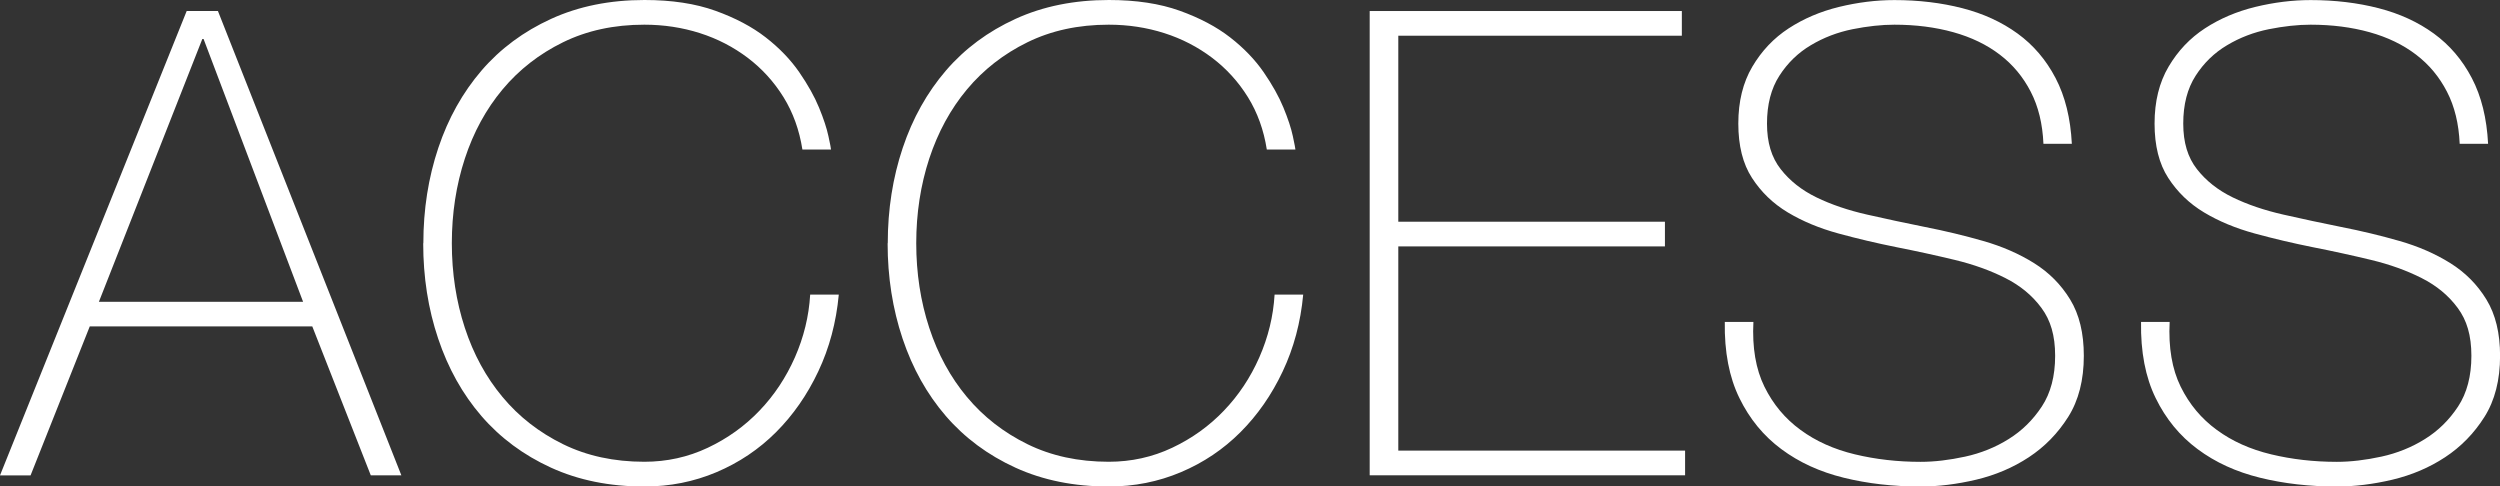
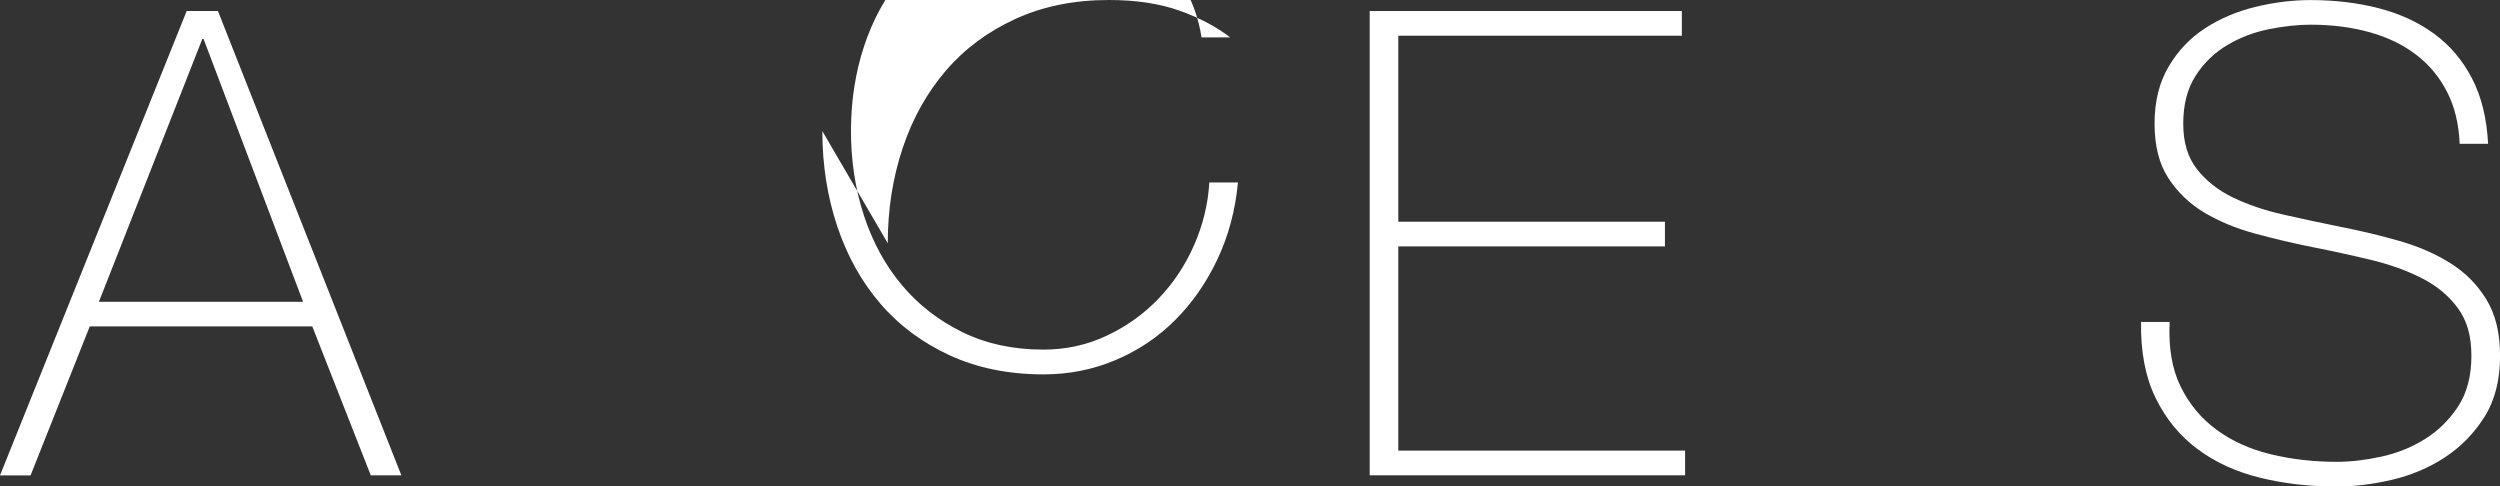
<svg xmlns="http://www.w3.org/2000/svg" id="_レイヤー_2" data-name="レイヤー_2" viewBox="0 0 369.61 71.92">
  <rect x="0" y="0" width="369.61" height="71.92" fill="#333333" stroke="none" />
  <defs>
    <style>
      .cls-1 {
        fill: #fff;
      }
    </style>
  </defs>
  <g id="text">
    <g>
      <path class="cls-1" d="M27.6,1.63h4.62l27.12,68.65h-4.52l-8.65-22.02H13.27l-8.75,22.02H0L27.6,1.63ZM44.81,44.62L30.1,5.77h-.19l-15.29,38.85h30.19Z" />
-       <path class="cls-1" d="M62.59,35.96c0-5,.74-9.69,2.21-14.09,1.47-4.39,3.61-8.2,6.39-11.44,2.79-3.24,6.22-5.78,10.29-7.64,4.07-1.86,8.67-2.79,13.8-2.79,4.04,0,7.53.53,10.48,1.59,2.95,1.06,5.43,2.37,7.45,3.94,2.02,1.57,3.67,3.29,4.95,5.14,1.28,1.86,2.26,3.61,2.93,5.24.67,1.63,1.14,3.05,1.39,4.23.26,1.19.38,1.84.38,1.97h-4.23c-.45-2.88-1.38-5.46-2.79-7.74-1.41-2.27-3.17-4.21-5.29-5.82-2.12-1.6-4.47-2.82-7.07-3.65-2.6-.83-5.34-1.25-8.22-1.25-4.49,0-8.49.87-12.02,2.6-3.53,1.73-6.51,4.06-8.94,6.97-2.44,2.92-4.3,6.33-5.58,10.24-1.28,3.91-1.92,8.08-1.92,12.5s.64,8.59,1.92,12.5c1.28,3.91,3.14,7.32,5.58,10.24,2.43,2.92,5.42,5.24,8.94,6.97,3.53,1.73,7.53,2.6,12.02,2.6,3.33,0,6.46-.69,9.38-2.07,2.92-1.38,5.46-3.2,7.64-5.48,2.18-2.27,3.92-4.9,5.24-7.88,1.31-2.98,2.07-6.07,2.26-9.28h4.23c-.38,4.1-1.39,7.88-3.03,11.35-1.63,3.46-3.72,6.46-6.25,8.99-2.53,2.53-5.47,4.5-8.8,5.91-3.33,1.41-6.89,2.12-10.67,2.12-5.13,0-9.73-.93-13.8-2.79-4.07-1.86-7.5-4.41-10.29-7.64-2.79-3.24-4.92-7.05-6.39-11.44-1.48-4.39-2.21-9.09-2.21-14.09Z" />
-       <path class="cls-1" d="M131.25,35.96c0-5,.74-9.69,2.21-14.09,1.47-4.39,3.61-8.2,6.39-11.44,2.79-3.24,6.22-5.78,10.29-7.64,4.07-1.86,8.67-2.79,13.8-2.79,4.04,0,7.53.53,10.48,1.59s5.43,2.37,7.45,3.94c2.02,1.57,3.67,3.29,4.95,5.14,1.28,1.86,2.26,3.61,2.93,5.24.67,1.63,1.14,3.05,1.39,4.23.25,1.19.38,1.84.38,1.97h-4.23c-.45-2.88-1.38-5.46-2.79-7.74-1.41-2.27-3.17-4.21-5.29-5.82-2.12-1.6-4.47-2.82-7.07-3.65-2.6-.83-5.34-1.25-8.22-1.25-4.49,0-8.49.87-12.02,2.6-3.53,1.73-6.51,4.06-8.94,6.97-2.44,2.92-4.29,6.33-5.58,10.24-1.28,3.91-1.92,8.08-1.92,12.5s.64,8.59,1.92,12.5c1.28,3.91,3.14,7.32,5.58,10.24,2.44,2.92,5.42,5.24,8.94,6.97,3.52,1.73,7.53,2.6,12.02,2.6,3.33,0,6.46-.69,9.38-2.07,2.92-1.38,5.46-3.2,7.64-5.48,2.18-2.27,3.93-4.9,5.24-7.88,1.31-2.98,2.07-6.07,2.26-9.28h4.23c-.38,4.1-1.39,7.88-3.03,11.35-1.63,3.46-3.72,6.46-6.25,8.99-2.53,2.53-5.46,4.5-8.8,5.91-3.33,1.41-6.89,2.12-10.67,2.12-5.13,0-9.73-.93-13.8-2.79-4.07-1.86-7.5-4.41-10.29-7.64-2.79-3.24-4.92-7.05-6.39-11.44-1.47-4.39-2.21-9.09-2.21-14.09Z" />
+       <path class="cls-1" d="M131.25,35.96c0-5,.74-9.69,2.21-14.09,1.47-4.39,3.61-8.2,6.39-11.44,2.79-3.24,6.22-5.78,10.29-7.64,4.07-1.86,8.67-2.79,13.8-2.79,4.04,0,7.53.53,10.48,1.59s5.43,2.37,7.45,3.94h-4.23c-.45-2.88-1.38-5.46-2.79-7.74-1.41-2.27-3.17-4.21-5.29-5.82-2.12-1.6-4.47-2.82-7.07-3.65-2.6-.83-5.34-1.25-8.22-1.25-4.49,0-8.49.87-12.02,2.6-3.53,1.73-6.51,4.06-8.94,6.97-2.44,2.92-4.29,6.33-5.58,10.24-1.28,3.91-1.92,8.08-1.92,12.5s.64,8.59,1.92,12.5c1.28,3.91,3.14,7.32,5.58,10.24,2.44,2.92,5.42,5.24,8.94,6.97,3.52,1.73,7.53,2.6,12.02,2.6,3.33,0,6.46-.69,9.38-2.07,2.92-1.38,5.46-3.2,7.64-5.48,2.18-2.27,3.93-4.9,5.24-7.88,1.31-2.98,2.07-6.07,2.26-9.28h4.23c-.38,4.1-1.39,7.88-3.03,11.35-1.63,3.46-3.72,6.46-6.25,8.99-2.53,2.53-5.46,4.5-8.8,5.91-3.33,1.41-6.89,2.12-10.67,2.12-5.13,0-9.73-.93-13.8-2.79-4.07-1.86-7.5-4.41-10.29-7.64-2.79-3.24-4.92-7.05-6.39-11.44-1.47-4.39-2.21-9.09-2.21-14.09Z" />
      <path class="cls-1" d="M202.5,1.63h46.15v3.65h-41.92v27.5h39.42v3.65h-39.42v30.19h42.4v3.65h-46.63V1.63Z" />
-       <path class="cls-1" d="M302.11,21.25c-.13-2.95-.75-5.51-1.88-7.69-1.12-2.18-2.64-4.01-4.57-5.48-1.92-1.47-4.22-2.58-6.88-3.32-2.66-.74-5.56-1.11-8.7-1.11-1.92,0-3.99.23-6.2.67-2.21.45-4.26,1.23-6.15,2.36-1.89,1.12-3.45,2.63-4.66,4.52-1.22,1.89-1.83,4.25-1.83,7.07s.67,5,2.02,6.73c1.35,1.73,3.11,3.12,5.29,4.18,2.18,1.06,4.68,1.91,7.5,2.55,2.82.64,5.67,1.25,8.56,1.83,2.95.58,5.82,1.27,8.61,2.07,2.79.8,5.29,1.89,7.5,3.27,2.21,1.38,3.99,3.17,5.34,5.38,1.35,2.21,2.02,4.98,2.02,8.32,0,3.59-.77,6.6-2.31,9.04-1.54,2.44-3.48,4.42-5.82,5.96-2.34,1.54-4.94,2.64-7.79,3.32-2.85.67-5.59,1.01-8.22,1.01-4.04,0-7.82-.43-11.35-1.3-3.53-.87-6.6-2.27-9.23-4.23-2.63-1.95-4.7-4.47-6.2-7.55-1.51-3.08-2.23-6.83-2.16-11.25h4.23c-.19,3.78.35,6.97,1.63,9.57,1.28,2.6,3.06,4.73,5.34,6.39,2.27,1.67,4.95,2.87,8.03,3.61,3.08.74,6.31,1.11,9.71,1.11,2.05,0,4.25-.26,6.59-.77,2.34-.51,4.49-1.38,6.44-2.6,1.96-1.22,3.59-2.82,4.9-4.81,1.31-1.99,1.97-4.49,1.97-7.5s-.67-5.24-2.02-7.07c-1.35-1.83-3.12-3.3-5.34-4.42-2.21-1.12-4.71-2.02-7.5-2.69-2.79-.67-5.66-1.3-8.61-1.88-2.88-.58-5.74-1.25-8.56-2.02-2.82-.77-5.32-1.81-7.5-3.12-2.18-1.31-3.94-3.01-5.29-5.1-1.35-2.08-2.02-4.76-2.02-8.03s.69-6.07,2.07-8.41c1.38-2.34,3.17-4.23,5.38-5.67,2.21-1.44,4.7-2.5,7.45-3.17,2.76-.67,5.48-1.01,8.17-1.01,3.59,0,6.94.4,10.05,1.2,3.11.8,5.83,2.05,8.17,3.75,2.34,1.7,4.21,3.89,5.62,6.59s2.21,5.93,2.4,9.71h-4.23Z" />
      <path class="cls-1" d="M363.65,21.25c-.13-2.95-.75-5.51-1.88-7.69-1.12-2.18-2.64-4.01-4.57-5.48-1.92-1.47-4.22-2.58-6.88-3.32-2.66-.74-5.56-1.11-8.7-1.11-1.92,0-3.99.23-6.2.67-2.21.45-4.26,1.23-6.15,2.36-1.89,1.12-3.45,2.63-4.66,4.52-1.22,1.89-1.83,4.25-1.83,7.07s.67,5,2.02,6.73c1.35,1.73,3.11,3.12,5.29,4.18,2.18,1.06,4.68,1.91,7.5,2.55,2.82.64,5.67,1.25,8.56,1.83,2.95.58,5.82,1.27,8.61,2.07,2.79.8,5.29,1.89,7.5,3.27,2.21,1.38,3.99,3.17,5.34,5.38,1.35,2.21,2.02,4.98,2.02,8.32,0,3.59-.77,6.6-2.31,9.04-1.54,2.44-3.48,4.42-5.82,5.96-2.34,1.54-4.94,2.64-7.79,3.32-2.85.67-5.59,1.01-8.22,1.01-4.04,0-7.82-.43-11.35-1.3-3.53-.87-6.6-2.27-9.23-4.23-2.63-1.95-4.7-4.47-6.2-7.55-1.51-3.08-2.23-6.83-2.16-11.25h4.23c-.19,3.78.35,6.97,1.63,9.57,1.28,2.6,3.06,4.73,5.34,6.39,2.27,1.67,4.95,2.87,8.03,3.61,3.08.74,6.31,1.11,9.71,1.11,2.05,0,4.25-.26,6.59-.77,2.34-.51,4.49-1.38,6.44-2.6,1.96-1.22,3.59-2.82,4.9-4.81,1.31-1.99,1.97-4.49,1.97-7.5s-.67-5.24-2.02-7.07c-1.35-1.83-3.12-3.3-5.34-4.42-2.21-1.12-4.71-2.02-7.5-2.69-2.79-.67-5.66-1.3-8.61-1.88-2.88-.58-5.74-1.25-8.56-2.02-2.82-.77-5.32-1.81-7.5-3.12-2.18-1.31-3.94-3.01-5.29-5.1-1.35-2.08-2.02-4.76-2.02-8.03s.69-6.07,2.07-8.41c1.38-2.34,3.17-4.23,5.38-5.67,2.21-1.44,4.7-2.5,7.45-3.17,2.76-.67,5.48-1.01,8.17-1.01,3.59,0,6.94.4,10.05,1.2,3.11.8,5.83,2.05,8.17,3.75,2.34,1.7,4.21,3.89,5.62,6.59s2.21,5.93,2.4,9.71h-4.23Z" />
    </g>
  </g>
</svg>